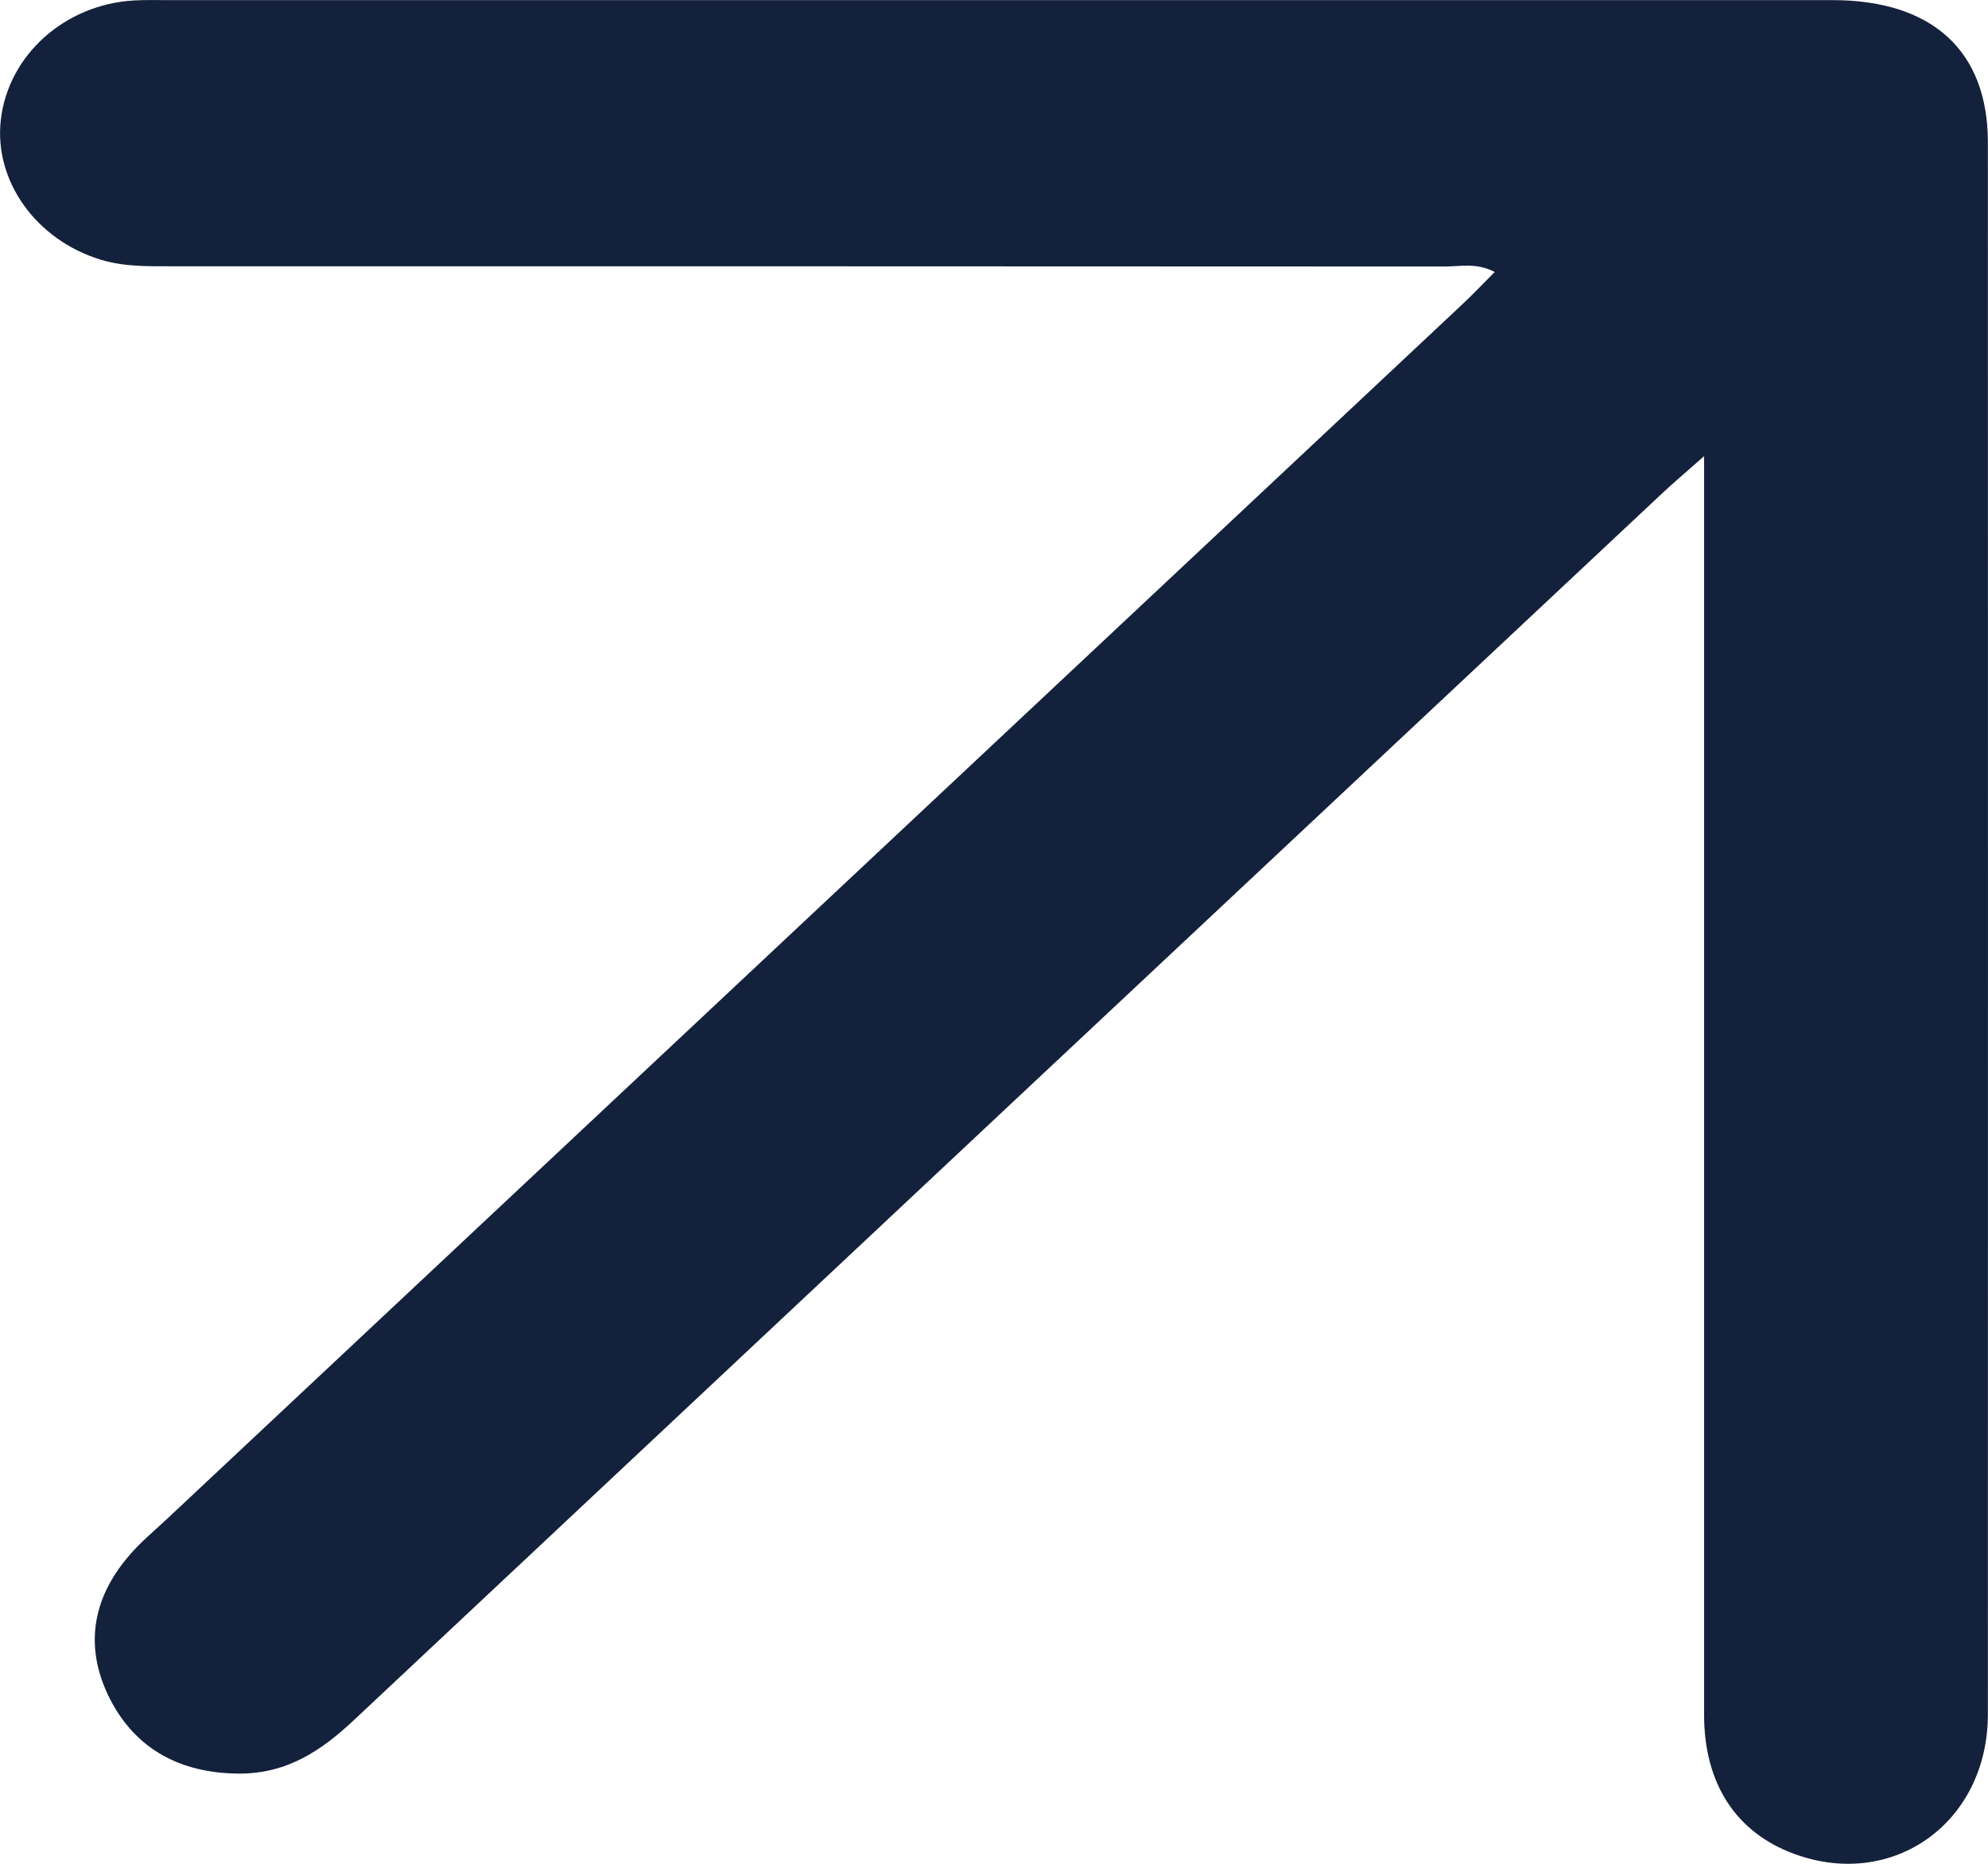
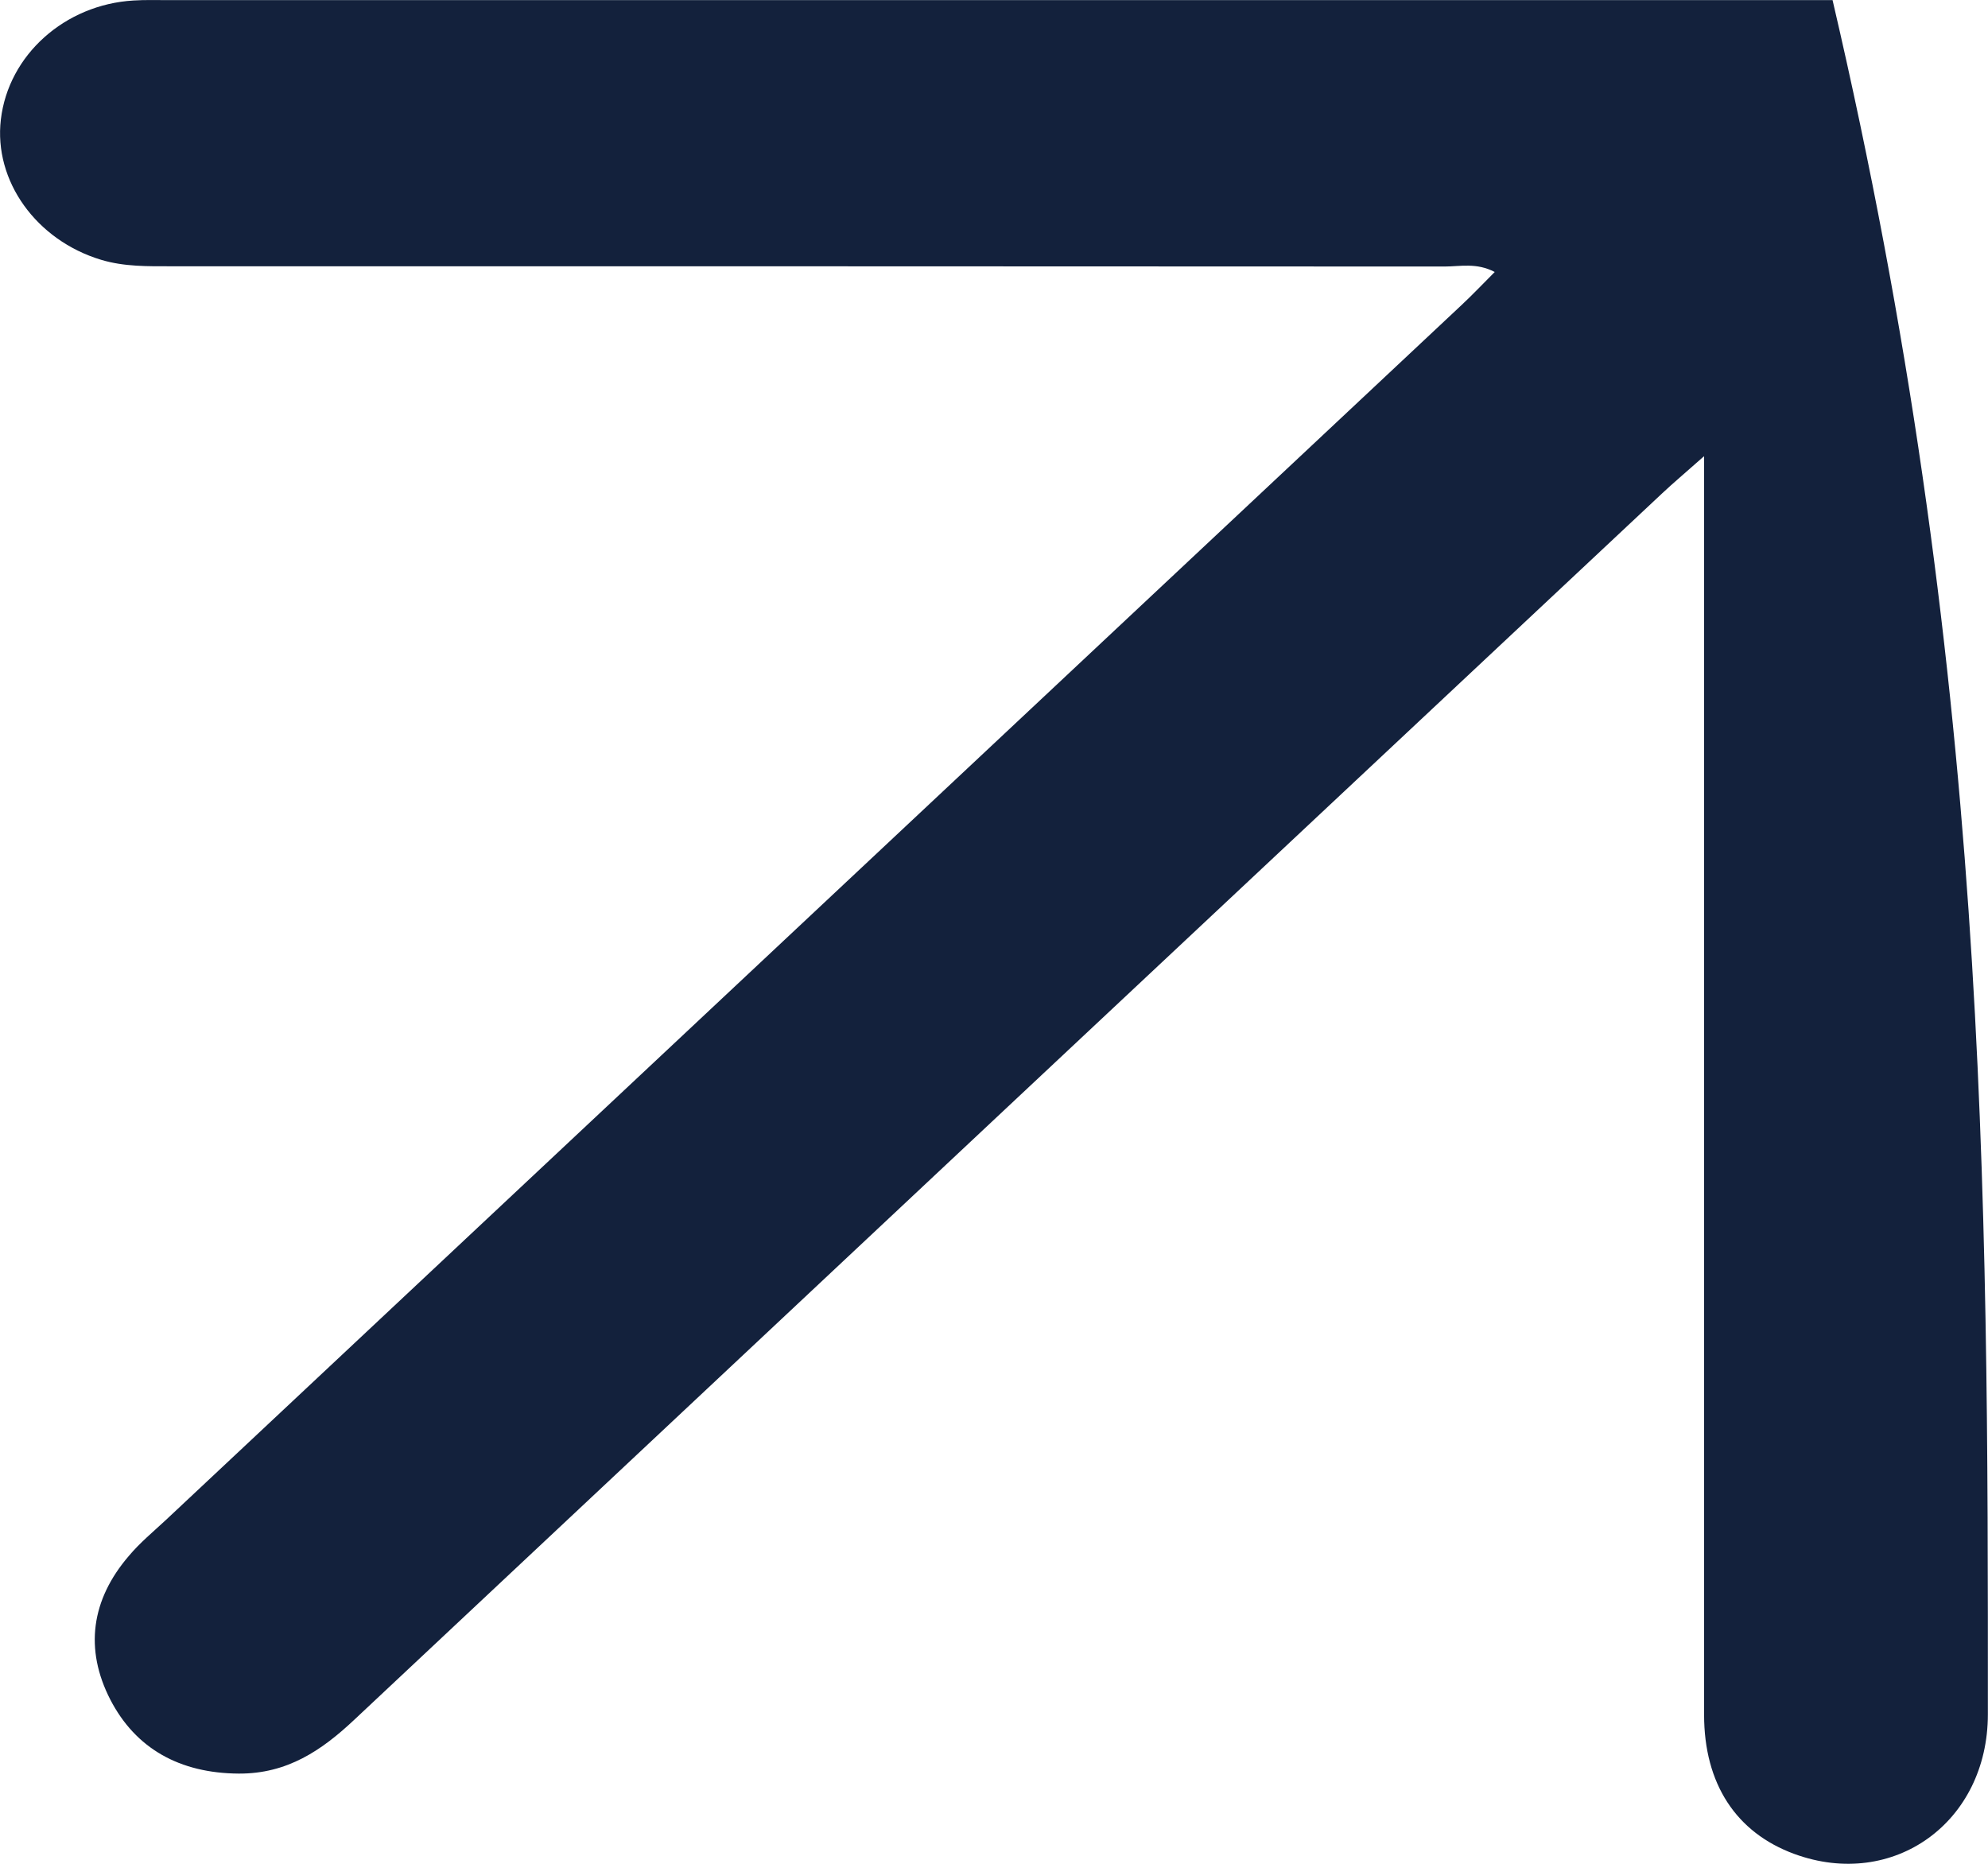
<svg xmlns="http://www.w3.org/2000/svg" width="16" height="15" viewBox="0 0 16 15" fill="none">
-   <path d="M13.713 3.673C13.56 3.809 13.465 3.888 13.377 3.971C9.867 7.261 6.358 10.55 2.85 13.842C2.589 14.087 2.312 14.276 1.922 14.274C1.446 14.271 1.092 14.073 0.888 13.679C0.679 13.273 0.733 12.875 1.038 12.521C1.126 12.416 1.234 12.327 1.336 12.232C4.811 8.973 8.287 5.715 11.762 2.456C11.851 2.373 11.935 2.284 12.03 2.189C11.883 2.112 11.751 2.145 11.627 2.145C8.212 2.143 4.795 2.143 1.38 2.143C1.19 2.143 1.001 2.147 0.814 2.091C0.293 1.934 -0.052 1.457 0.007 0.961C0.068 0.443 0.521 0.037 1.074 0.004C1.169 -0.002 1.264 0.001 1.359 0.001C5.822 0.001 10.286 0.001 14.749 0.001C15.549 0.001 15.998 0.407 15.999 1.143C16 5.36 16 9.578 15.999 13.796C15.999 14.667 15.238 15.212 14.442 14.921C13.973 14.749 13.715 14.357 13.715 13.8C13.715 10.754 13.715 7.708 13.715 4.662C13.715 4.362 13.715 4.061 13.715 3.673L13.713 3.673Z" fill="#13213C" />
+   <path d="M13.713 3.673C13.56 3.809 13.465 3.888 13.377 3.971C9.867 7.261 6.358 10.55 2.85 13.842C2.589 14.087 2.312 14.276 1.922 14.274C1.446 14.271 1.092 14.073 0.888 13.679C0.679 13.273 0.733 12.875 1.038 12.521C1.126 12.416 1.234 12.327 1.336 12.232C4.811 8.973 8.287 5.715 11.762 2.456C11.851 2.373 11.935 2.284 12.03 2.189C11.883 2.112 11.751 2.145 11.627 2.145C8.212 2.143 4.795 2.143 1.38 2.143C1.19 2.143 1.001 2.147 0.814 2.091C0.293 1.934 -0.052 1.457 0.007 0.961C0.068 0.443 0.521 0.037 1.074 0.004C1.169 -0.002 1.264 0.001 1.359 0.001C5.822 0.001 10.286 0.001 14.749 0.001C16 5.36 16 9.578 15.999 13.796C15.999 14.667 15.238 15.212 14.442 14.921C13.973 14.749 13.715 14.357 13.715 13.8C13.715 10.754 13.715 7.708 13.715 4.662C13.715 4.362 13.715 4.061 13.715 3.673L13.713 3.673Z" fill="#13213C" />
</svg>